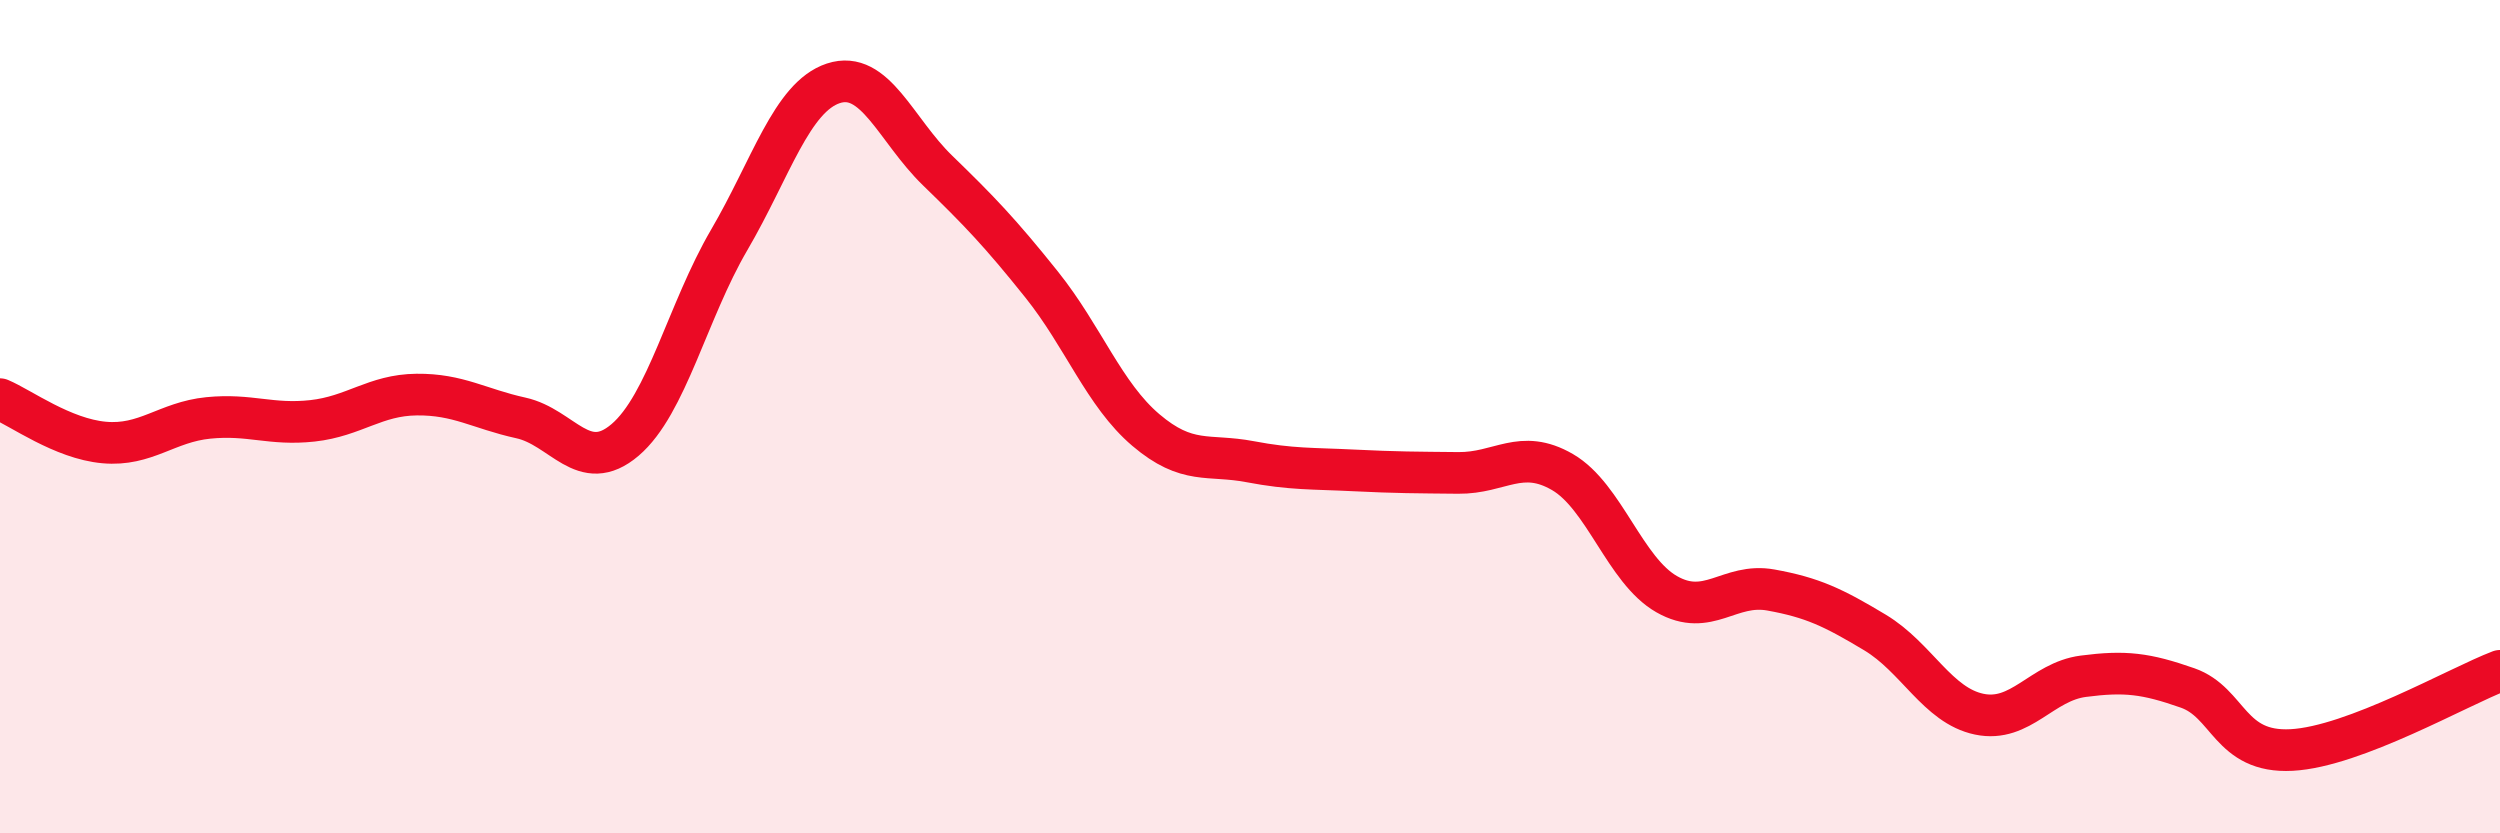
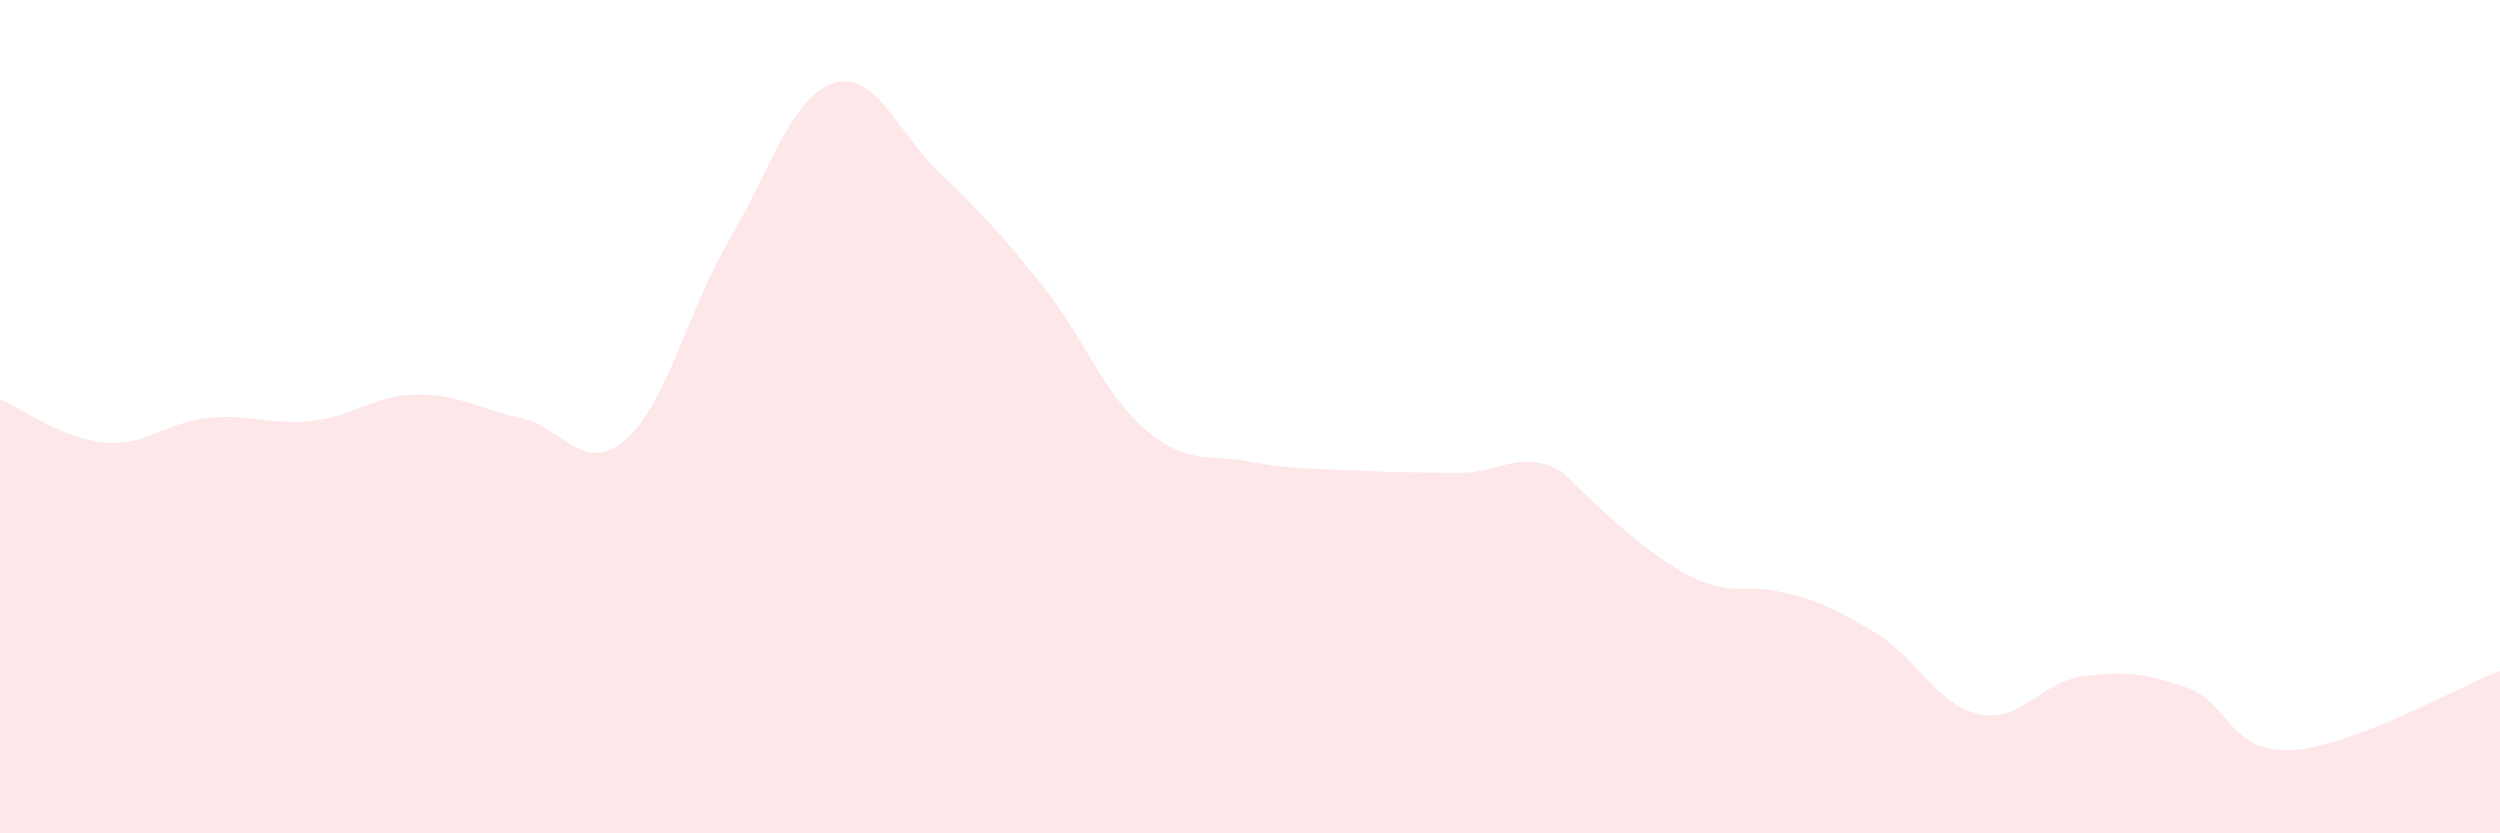
<svg xmlns="http://www.w3.org/2000/svg" width="60" height="20" viewBox="0 0 60 20">
-   <path d="M 0,9.58 C 0.5,9.79 1.5,10.53 2.5,10.62 C 3.5,10.71 4,10.13 5,10.03 C 6,9.93 6.5,10.21 7.5,10.1 C 8.5,9.99 9,9.48 10,9.47 C 11,9.46 11.5,9.81 12.5,10.03 C 13.5,10.25 14,11.41 15,10.56 C 16,9.71 16.5,7.47 17.5,5.76 C 18.5,4.05 19,2.33 20,2 C 21,1.67 21.5,3.12 22.5,4.09 C 23.5,5.06 24,5.58 25,6.83 C 26,8.08 26.5,9.47 27.5,10.32 C 28.5,11.17 29,10.89 30,11.08 C 31,11.27 31.5,11.24 32.5,11.29 C 33.5,11.34 34,11.34 35,11.35 C 36,11.36 36.5,10.75 37.5,11.33 C 38.5,11.91 39,13.69 40,14.26 C 41,14.83 41.5,13.98 42.5,14.16 C 43.5,14.34 44,14.58 45,15.18 C 46,15.78 46.5,16.93 47.5,17.14 C 48.5,17.35 49,16.36 50,16.23 C 51,16.1 51.5,16.16 52.5,16.51 C 53.5,16.86 53.5,18.08 55,18 C 56.5,17.92 59,16.48 60,16.1L60 20L0 20Z" fill="#EB0A25" opacity="0.1" stroke-linecap="round" stroke-linejoin="round" />
-   <path d="M 0,9.58 C 0.5,9.79 1.5,10.53 2.5,10.62 C 3.5,10.71 4,10.13 5,10.03 C 6,9.93 6.5,10.21 7.5,10.1 C 8.5,9.99 9,9.48 10,9.47 C 11,9.46 11.5,9.81 12.5,10.03 C 13.5,10.25 14,11.41 15,10.56 C 16,9.71 16.5,7.47 17.5,5.76 C 18.5,4.05 19,2.33 20,2 C 21,1.67 21.5,3.12 22.5,4.09 C 23.5,5.06 24,5.58 25,6.83 C 26,8.08 26.5,9.47 27.5,10.32 C 28.5,11.17 29,10.89 30,11.08 C 31,11.27 31.5,11.24 32.5,11.29 C 33.5,11.34 34,11.34 35,11.35 C 36,11.36 36.5,10.75 37.5,11.33 C 38.5,11.91 39,13.69 40,14.26 C 41,14.83 41.5,13.98 42.5,14.16 C 43.5,14.34 44,14.58 45,15.18 C 46,15.78 46.5,16.93 47.5,17.14 C 48.5,17.35 49,16.36 50,16.23 C 51,16.1 51.5,16.16 52.5,16.51 C 53.5,16.86 53.5,18.08 55,18 C 56.5,17.92 59,16.48 60,16.1" stroke="#EB0A25" stroke-width="1" fill="none" stroke-linecap="round" stroke-linejoin="round" />
+   <path d="M 0,9.58 C 0.5,9.79 1.5,10.53 2.5,10.62 C 3.5,10.71 4,10.13 5,10.03 C 6,9.93 6.5,10.21 7.5,10.1 C 8.5,9.99 9,9.48 10,9.47 C 11,9.46 11.5,9.81 12.5,10.03 C 13.5,10.25 14,11.41 15,10.56 C 16,9.71 16.5,7.47 17.5,5.76 C 18.5,4.05 19,2.33 20,2 C 21,1.67 21.5,3.12 22.5,4.09 C 23.5,5.06 24,5.58 25,6.83 C 26,8.08 26.5,9.47 27.5,10.32 C 28.5,11.17 29,10.89 30,11.08 C 31,11.27 31.5,11.24 32.5,11.29 C 33.5,11.34 34,11.34 35,11.35 C 36,11.36 36.5,10.75 37.5,11.33 C 41,14.83 41.5,13.98 42.5,14.16 C 43.5,14.34 44,14.58 45,15.18 C 46,15.78 46.5,16.93 47.5,17.14 C 48.5,17.35 49,16.36 50,16.23 C 51,16.1 51.5,16.16 52.5,16.51 C 53.5,16.86 53.5,18.08 55,18 C 56.5,17.92 59,16.48 60,16.1L60 20L0 20Z" fill="#EB0A25" opacity="0.1" stroke-linecap="round" stroke-linejoin="round" />
</svg>